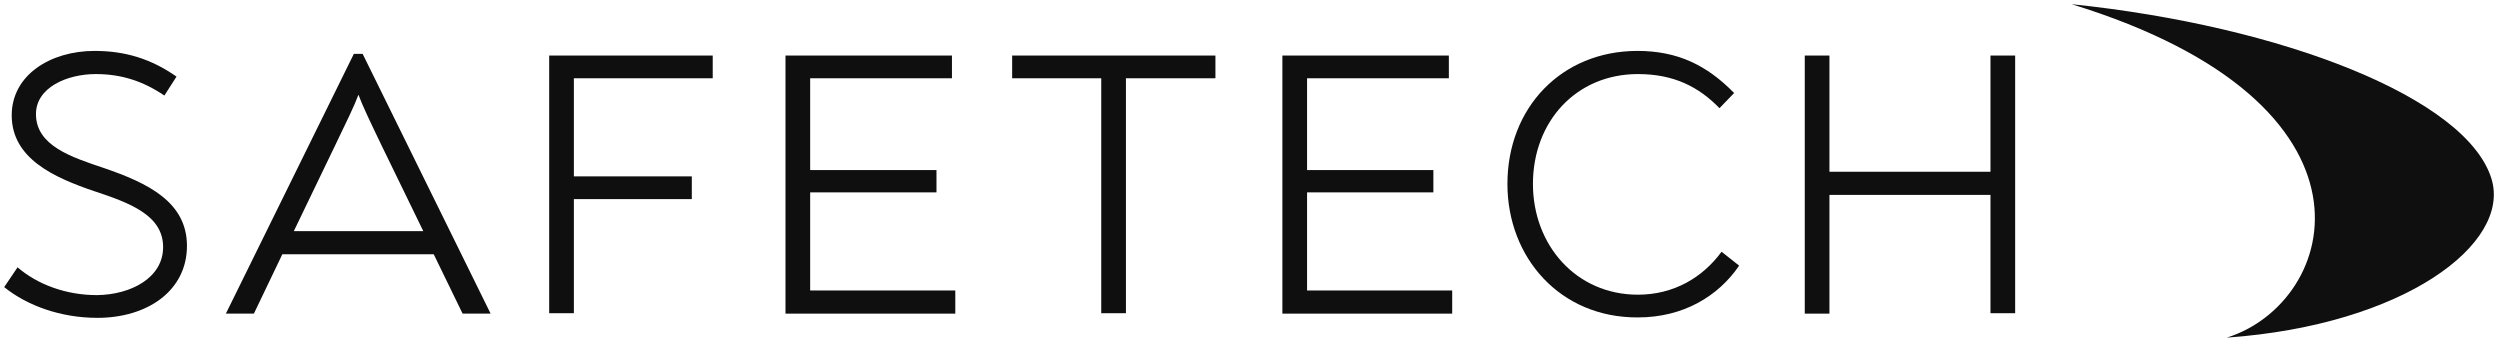
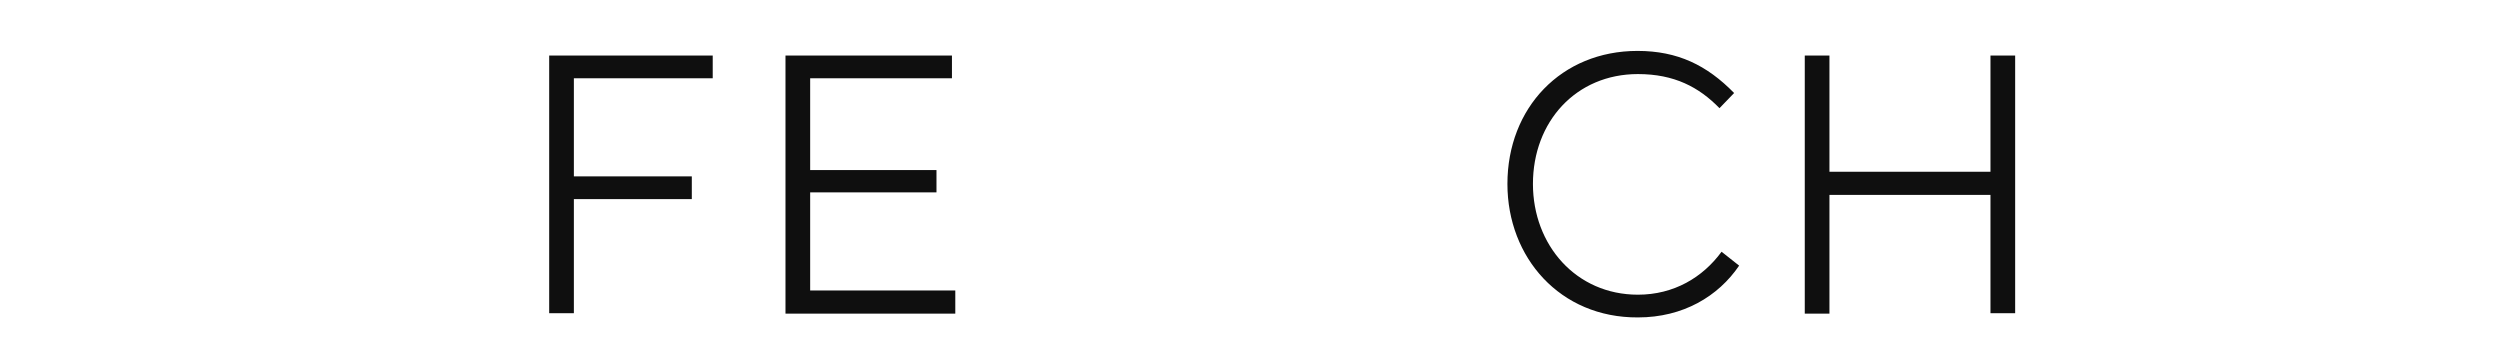
<svg xmlns="http://www.w3.org/2000/svg" width="194" height="27" viewBox="0 0 194 27" fill="none">
  <path d="M74.131 22.574V24.338H60.954V4.31H73.871V6.074H62.869V13.197H72.671V14.928H62.869V22.541H74.131V22.574Z" fill="#0F0F0F" />
-   <path d="M112.69 22.574V24.338H99.513V4.31H112.431V6.074H101.428V13.197H111.23V14.928H101.428V22.541H112.69V22.574Z" fill="#0F0F0F" />
-   <path d="M0.325 22.28L1.363 20.744C2.921 22.084 5.128 22.901 7.53 22.901C10.159 22.868 12.658 21.561 12.658 19.176C12.658 16.693 10.062 15.745 7.303 14.831C4.22 13.785 0.909 12.315 0.909 8.95C0.909 5.813 3.927 3.951 7.335 3.951C9.672 3.951 11.685 4.539 13.697 5.944L12.756 7.414C11.068 6.271 9.38 5.748 7.433 5.748C5.193 5.748 2.791 6.793 2.791 8.852C2.791 11.302 5.518 12.184 8.049 13.034C11.49 14.21 14.508 15.68 14.508 19.078C14.508 22.574 11.425 24.665 7.563 24.665C4.706 24.665 2.11 23.717 0.325 22.28Z" fill="#0F0F0F" />
  <path d="M42.617 4.31H55.307V6.074H44.532V13.687H53.684V15.451H44.532V24.305H42.617V4.31V4.31Z" fill="#0F0F0F" />
-   <path d="M94.285 6.074H87.372V24.305H85.457V6.074H78.543V4.31H94.317V6.074H94.285Z" fill="#0F0F0F" />
  <path d="M116.976 14.275C116.976 8.362 121.163 3.951 127.07 3.951C130.186 3.951 132.458 5.062 134.568 7.218L133.432 8.394C131.841 6.761 129.926 5.748 127.103 5.748C122.299 5.748 118.956 9.44 118.956 14.275C118.956 19.013 122.299 22.868 127.103 22.868C129.894 22.868 132.133 21.528 133.594 19.535L134.957 20.613C133.334 22.998 130.608 24.632 127.103 24.632C121.066 24.665 116.976 19.993 116.976 14.275Z" fill="#0F0F0F" />
  <path d="M140.05 4.31H141.965V13.328H154.461V4.31H156.376V24.305H154.461V15.124H141.965V24.338H140.05V4.31Z" fill="#0F0F0F" />
-   <path d="M35.898 24.338H38.072L28.141 4.18H27.459L17.527 24.338H19.702L21.909 19.732H33.658L35.898 24.338ZM22.785 17.967L25.966 11.368C26.907 9.407 27.492 8.231 27.816 7.349C28.141 8.231 28.692 9.375 29.634 11.335L32.847 17.935H22.785V17.967Z" fill="#0F0F0F" />
-   <path d="M160.756 0.325C177.147 2.024 191.428 7.611 193.342 13.884C194.868 18.915 186.559 25.221 172.797 26.201C181.463 23.489 185.942 8.068 160.756 0.325Z" fill="#0F0F0F" />
</svg>